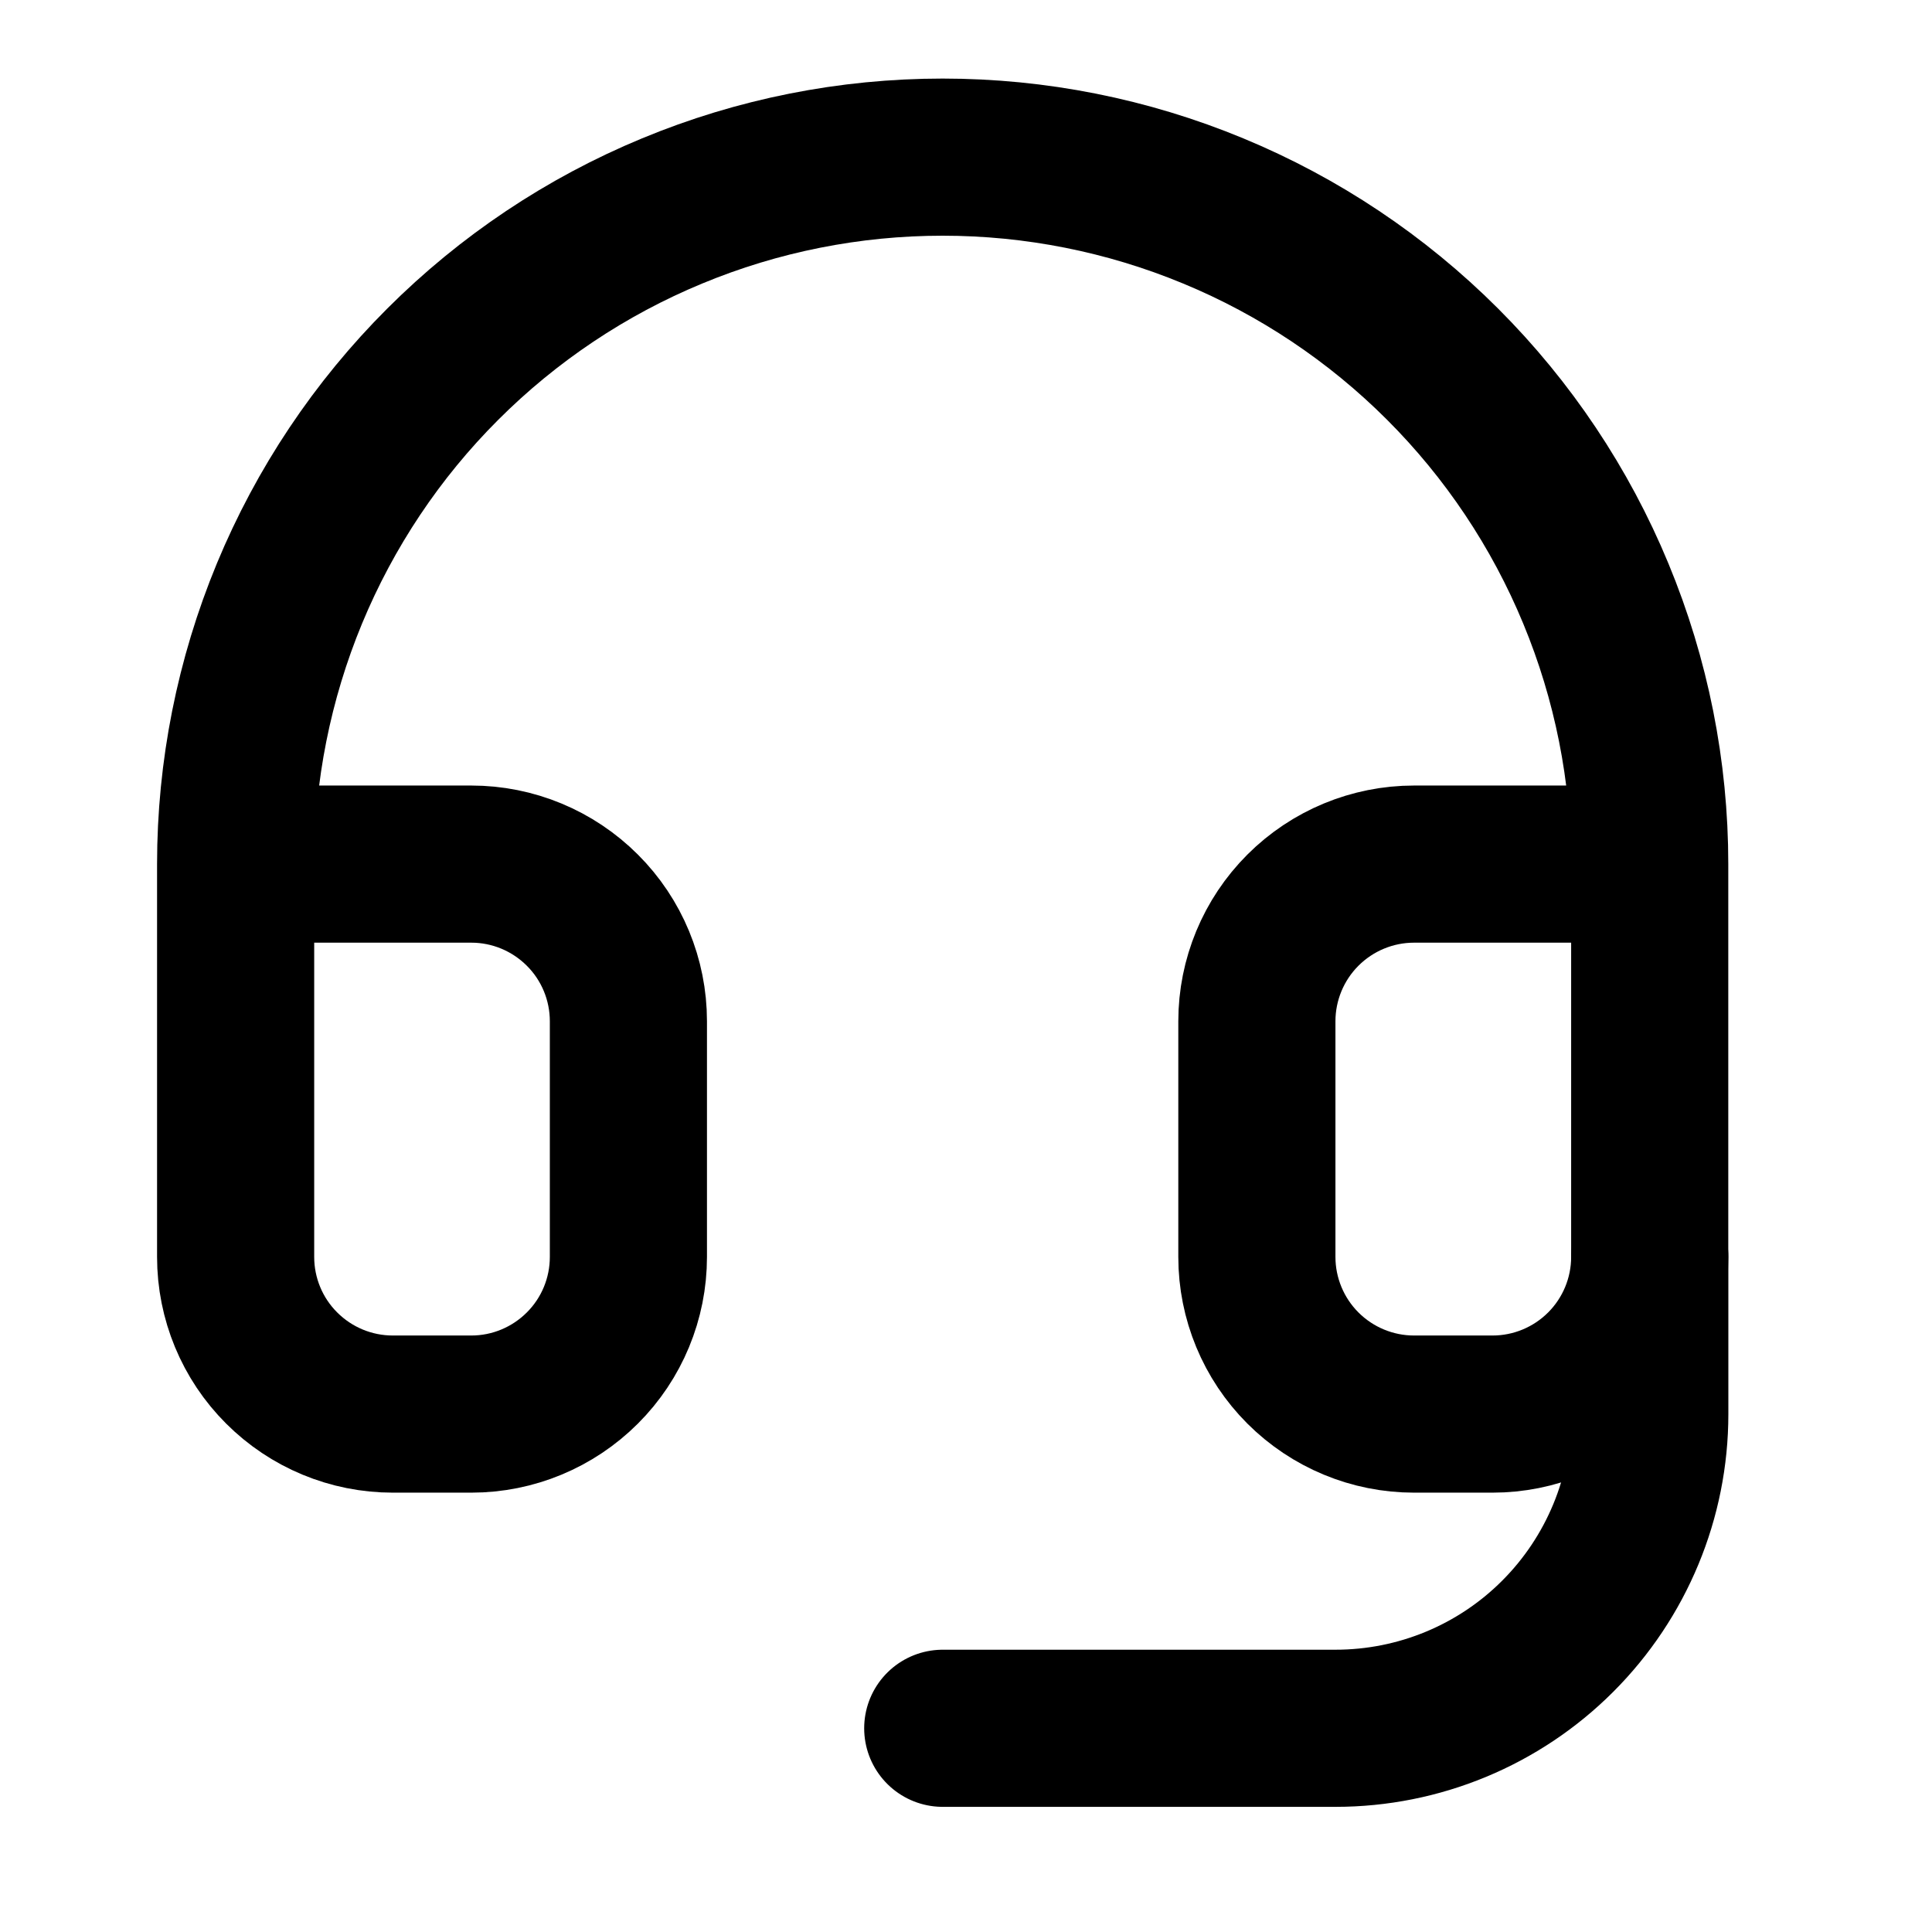
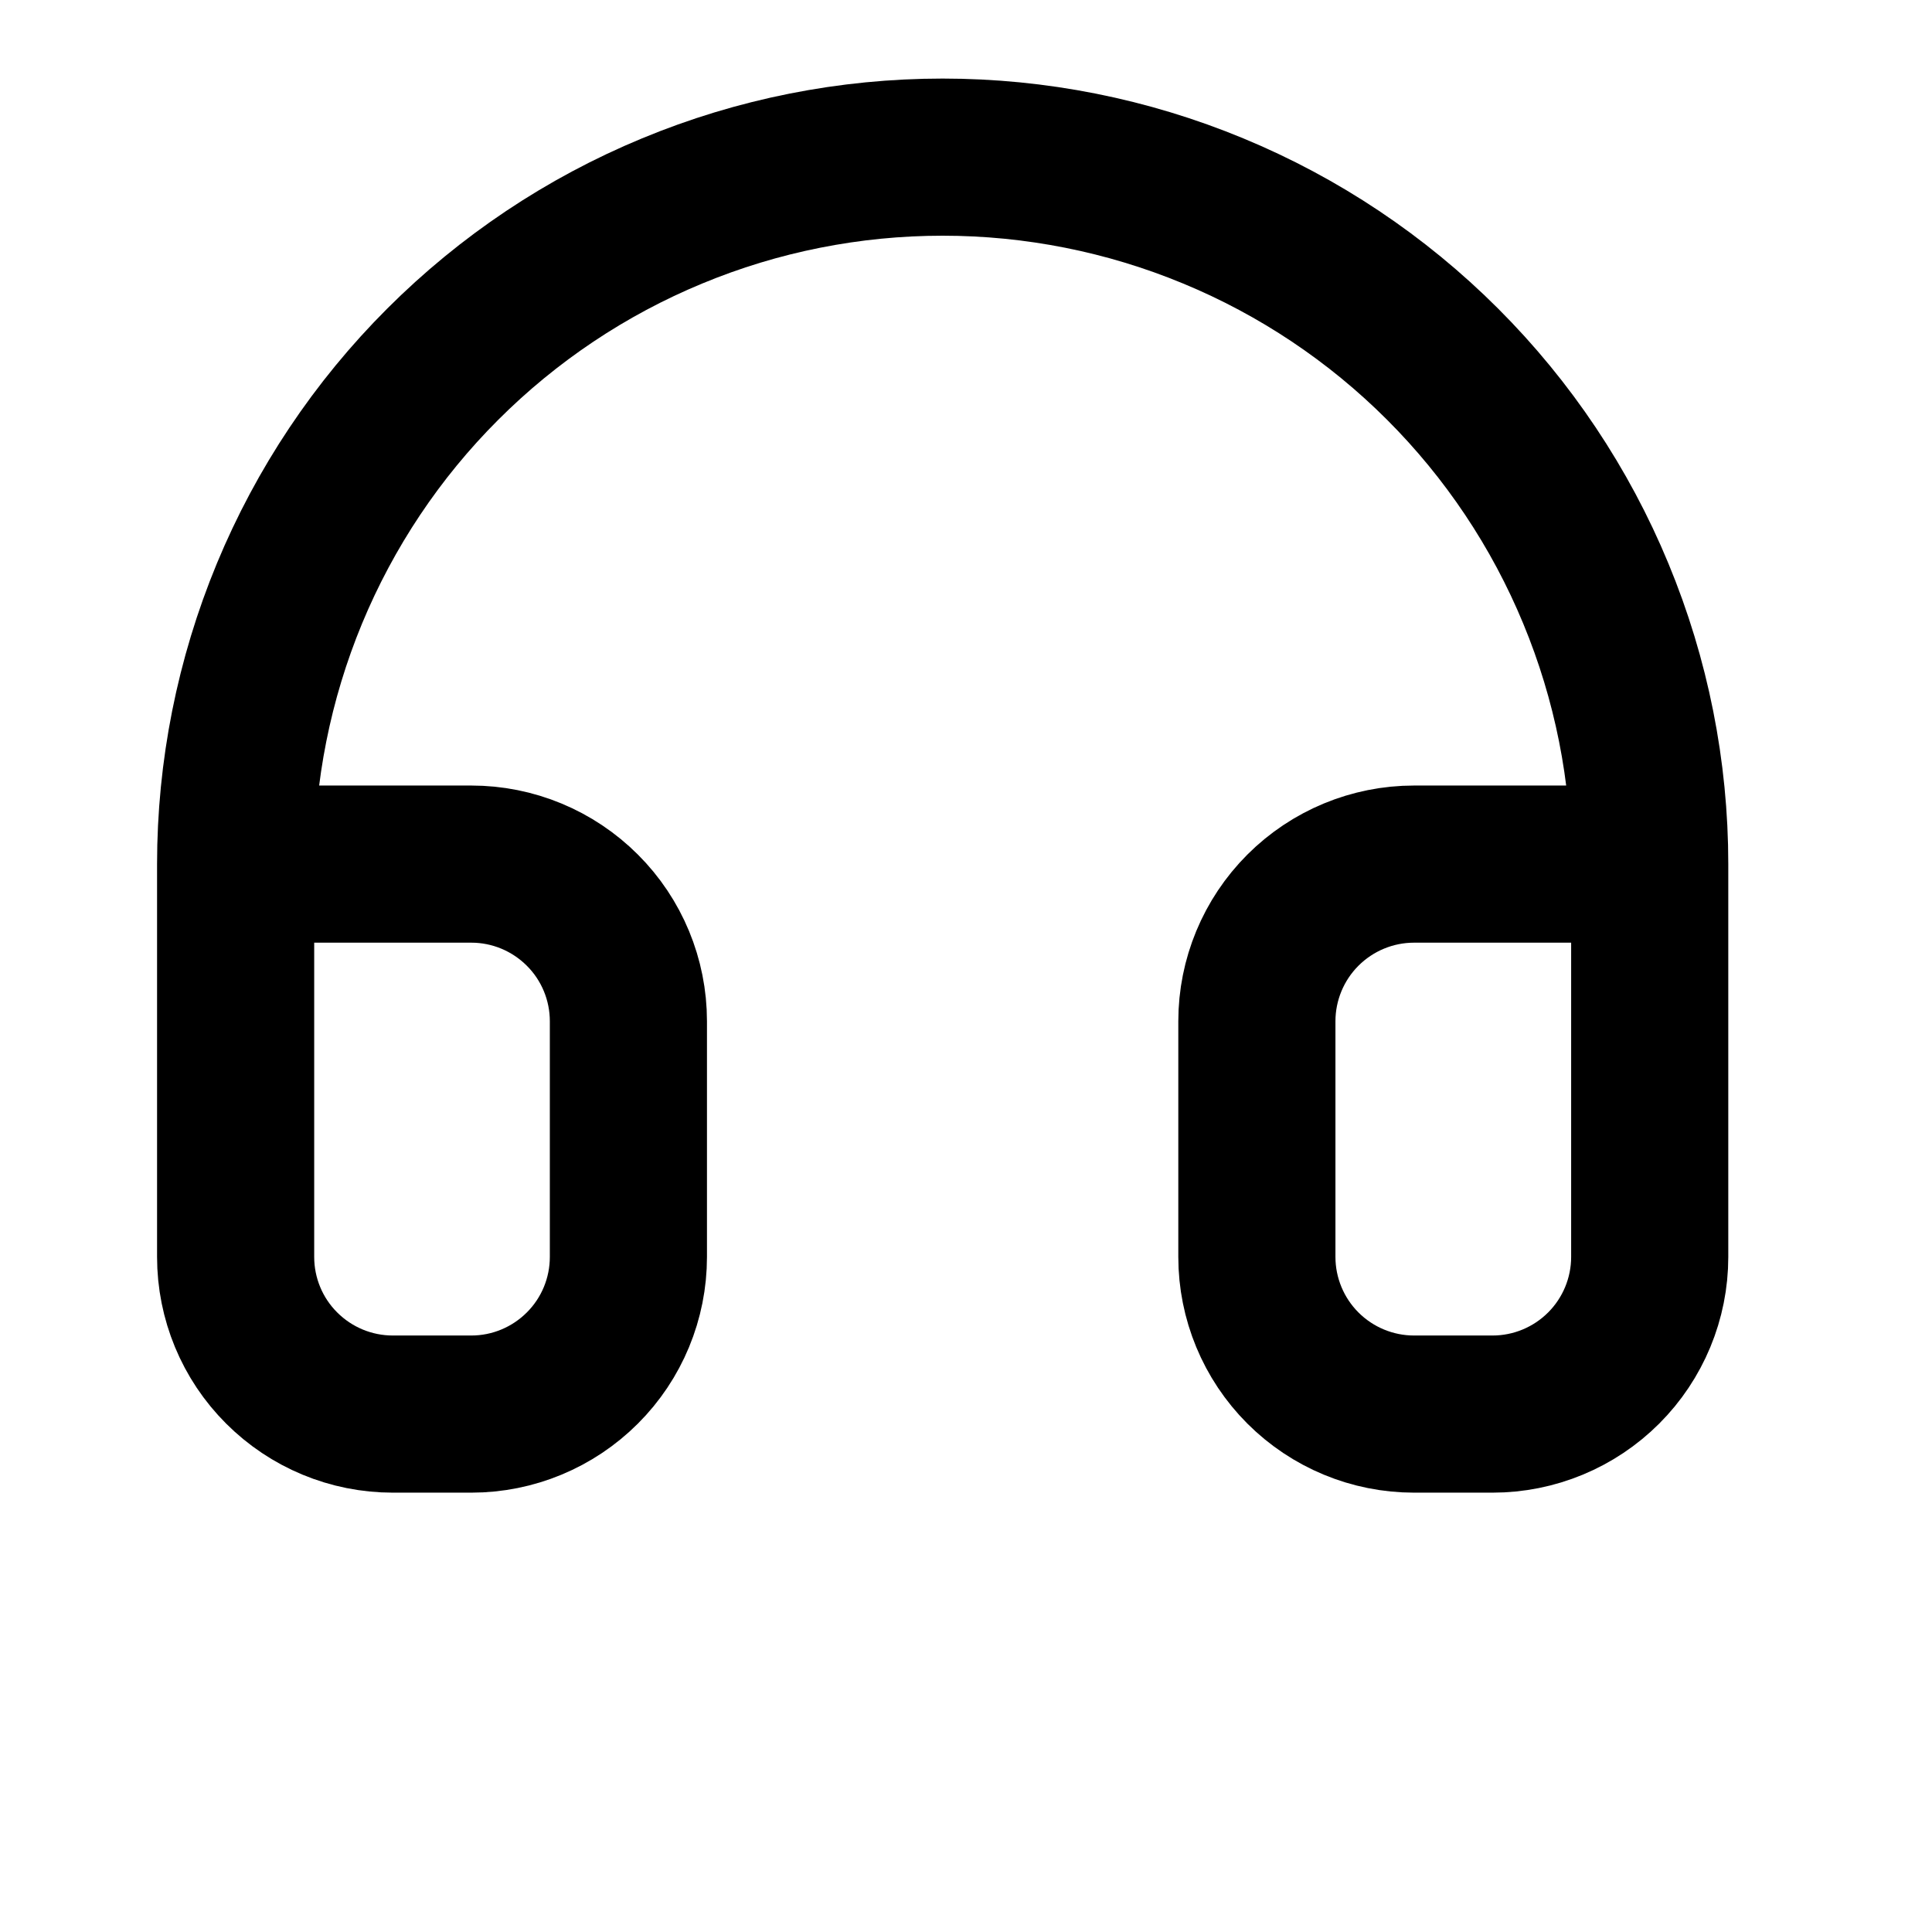
<svg xmlns="http://www.w3.org/2000/svg" width="27" height="27" viewBox="0 0 27 27" fill="none">
  <path d="M3.293 12.076H6.587C7.169 12.076 7.727 12.308 8.139 12.72C8.551 13.131 8.782 13.69 8.782 14.272V17.566C8.782 18.148 8.551 18.707 8.139 19.118C7.727 19.53 7.169 19.762 6.587 19.762H5.489C4.906 19.762 4.348 19.53 3.936 19.118C3.524 18.707 3.293 18.148 3.293 17.566V12.076ZM3.293 12.076C3.293 10.779 3.549 9.494 4.045 8.295C4.542 7.096 5.269 6.007 6.187 5.09C7.105 4.172 8.194 3.444 9.393 2.948C10.591 2.451 11.876 2.196 13.174 2.196C14.471 2.196 15.756 2.451 16.955 2.948C18.154 3.444 19.243 4.172 20.161 5.09C21.078 6.007 21.806 7.096 22.302 8.295C22.799 9.494 23.055 10.779 23.055 12.076M23.055 12.076V17.566C23.055 18.148 22.823 18.707 22.412 19.118C22 19.53 21.441 19.762 20.859 19.762H19.761C19.179 19.762 18.62 19.53 18.208 19.118C17.797 18.707 17.565 18.148 17.565 17.566V14.272C17.565 13.69 17.797 13.131 18.208 12.72C18.62 12.308 19.179 12.076 19.761 12.076H23.055Z" stroke="black" stroke-width="2.196" stroke-linecap="round" stroke-linejoin="round" />
-   <path d="M23.056 17.566V19.762C23.056 20.926 22.593 22.043 21.769 22.867C20.946 23.691 19.829 24.153 18.664 24.153H13.175" stroke="black" stroke-width="2.196" stroke-linecap="round" stroke-linejoin="round" />
</svg>